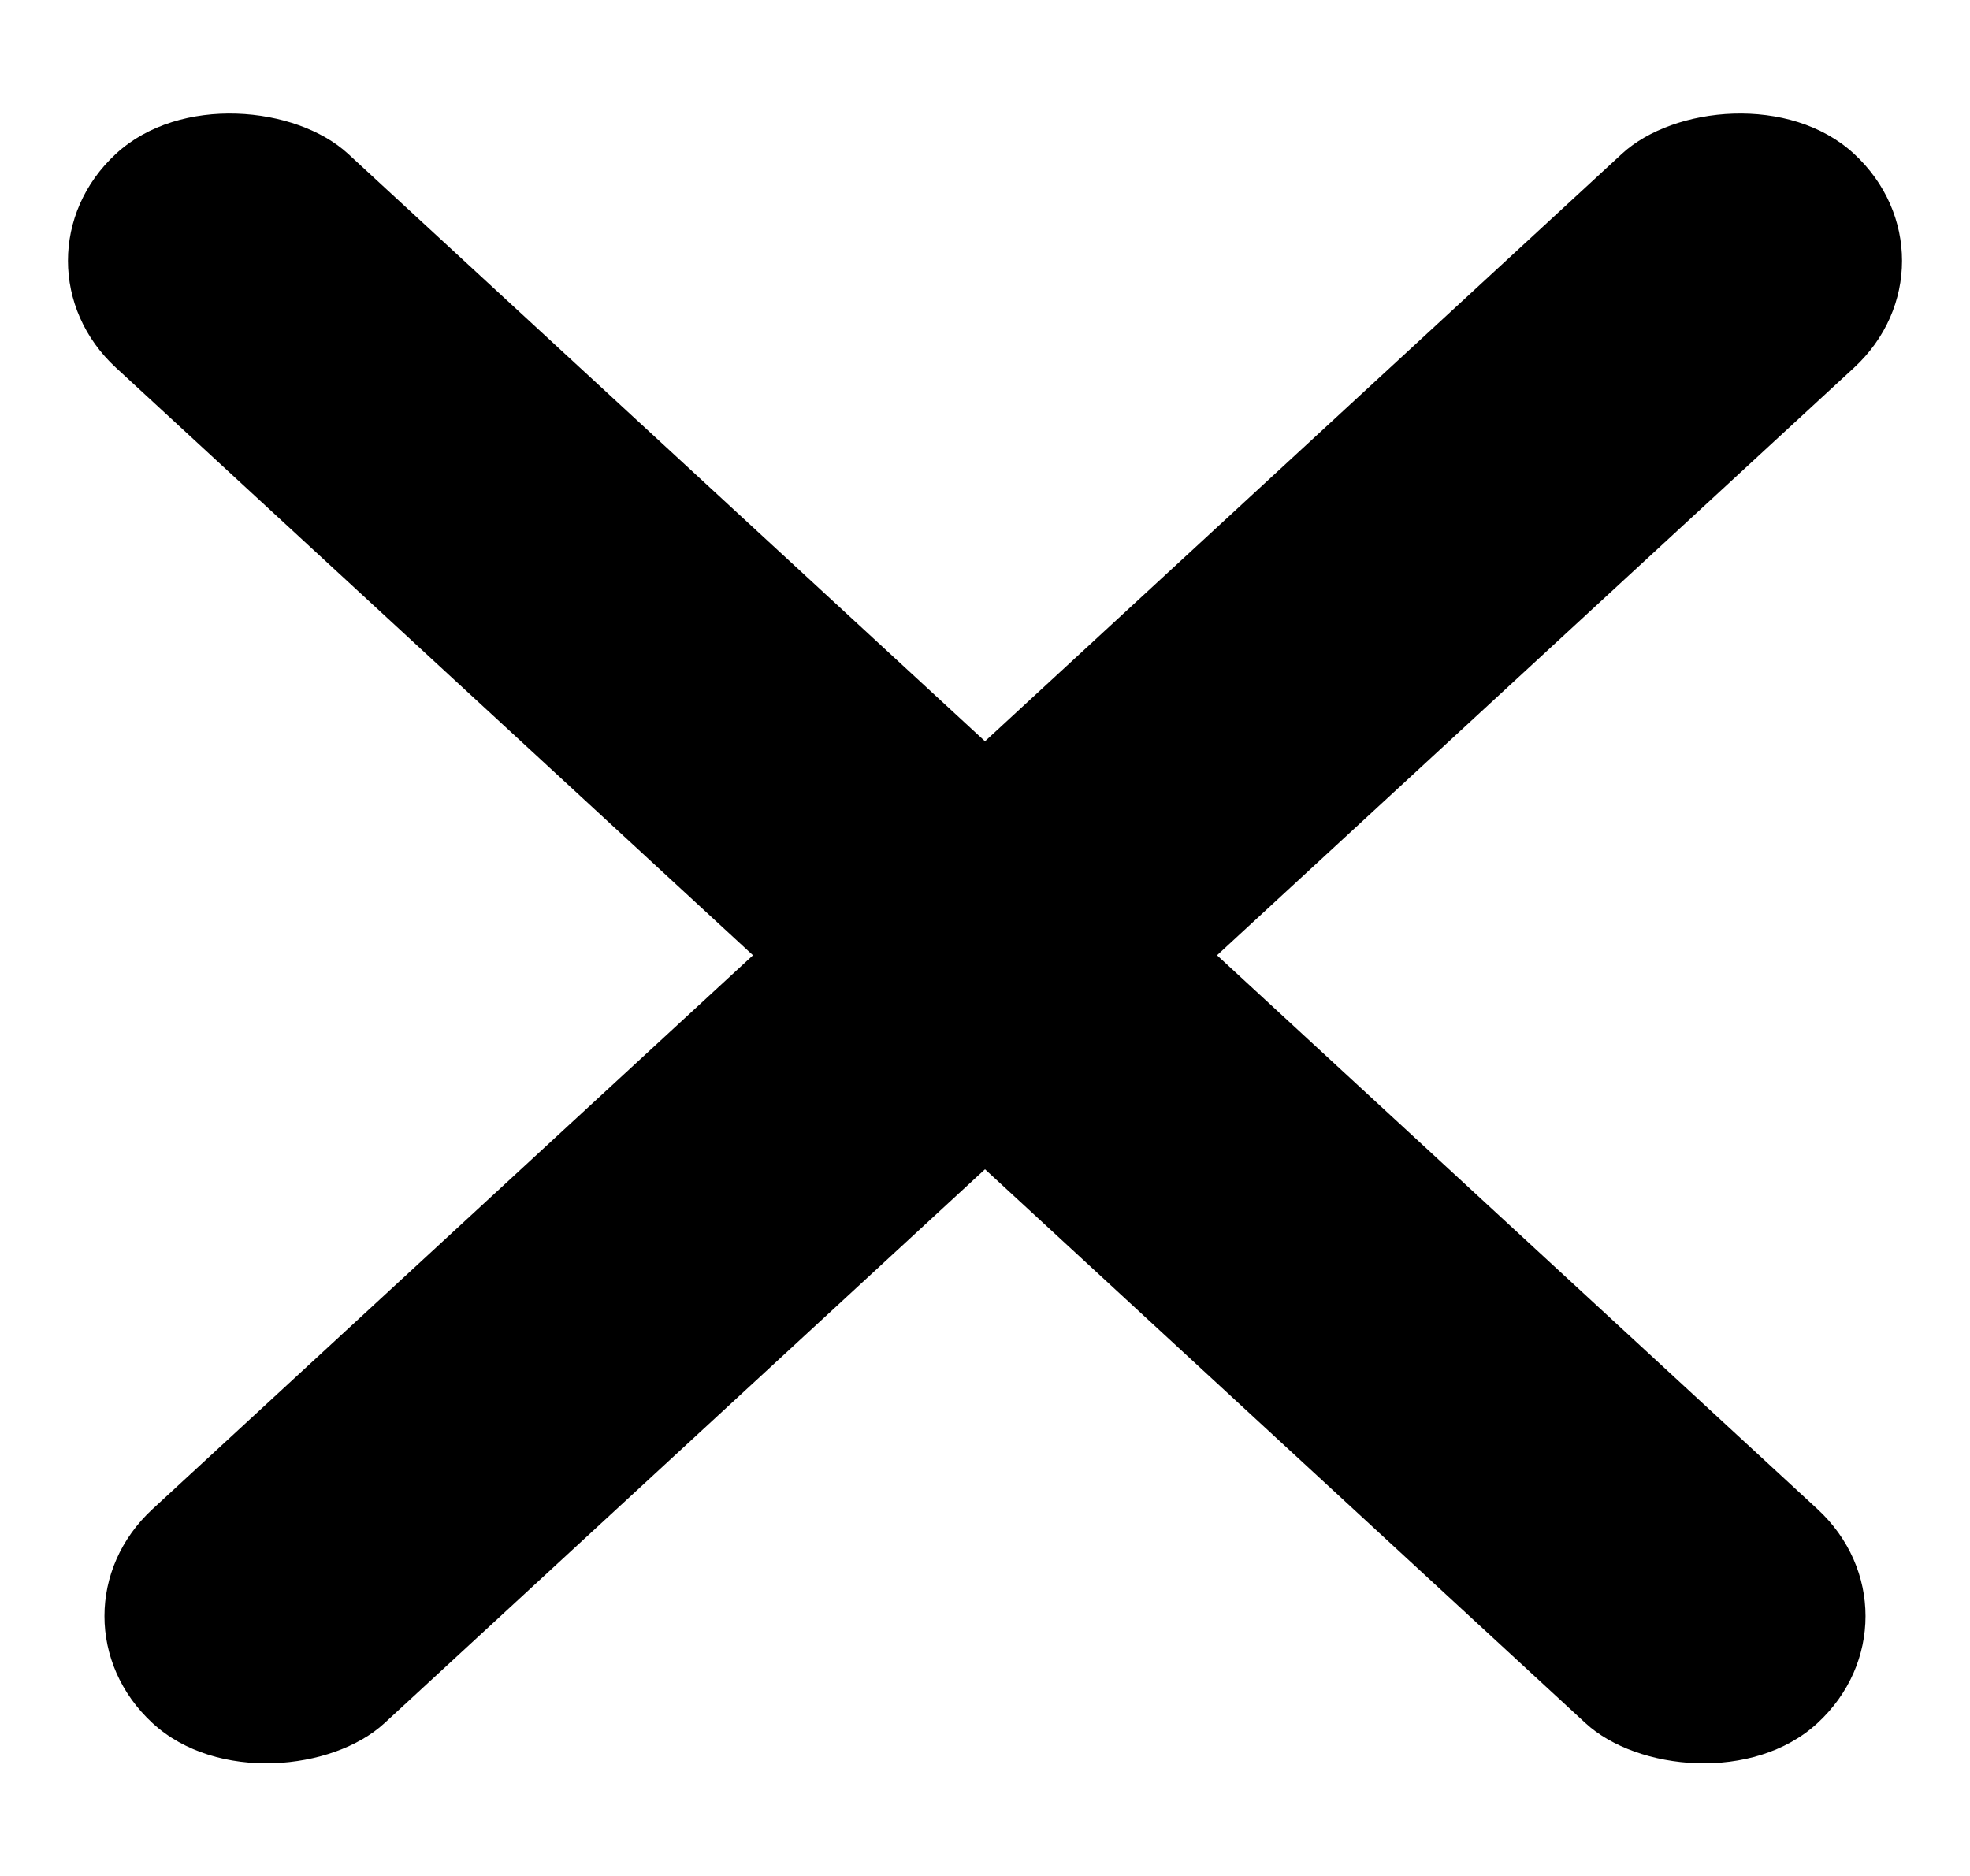
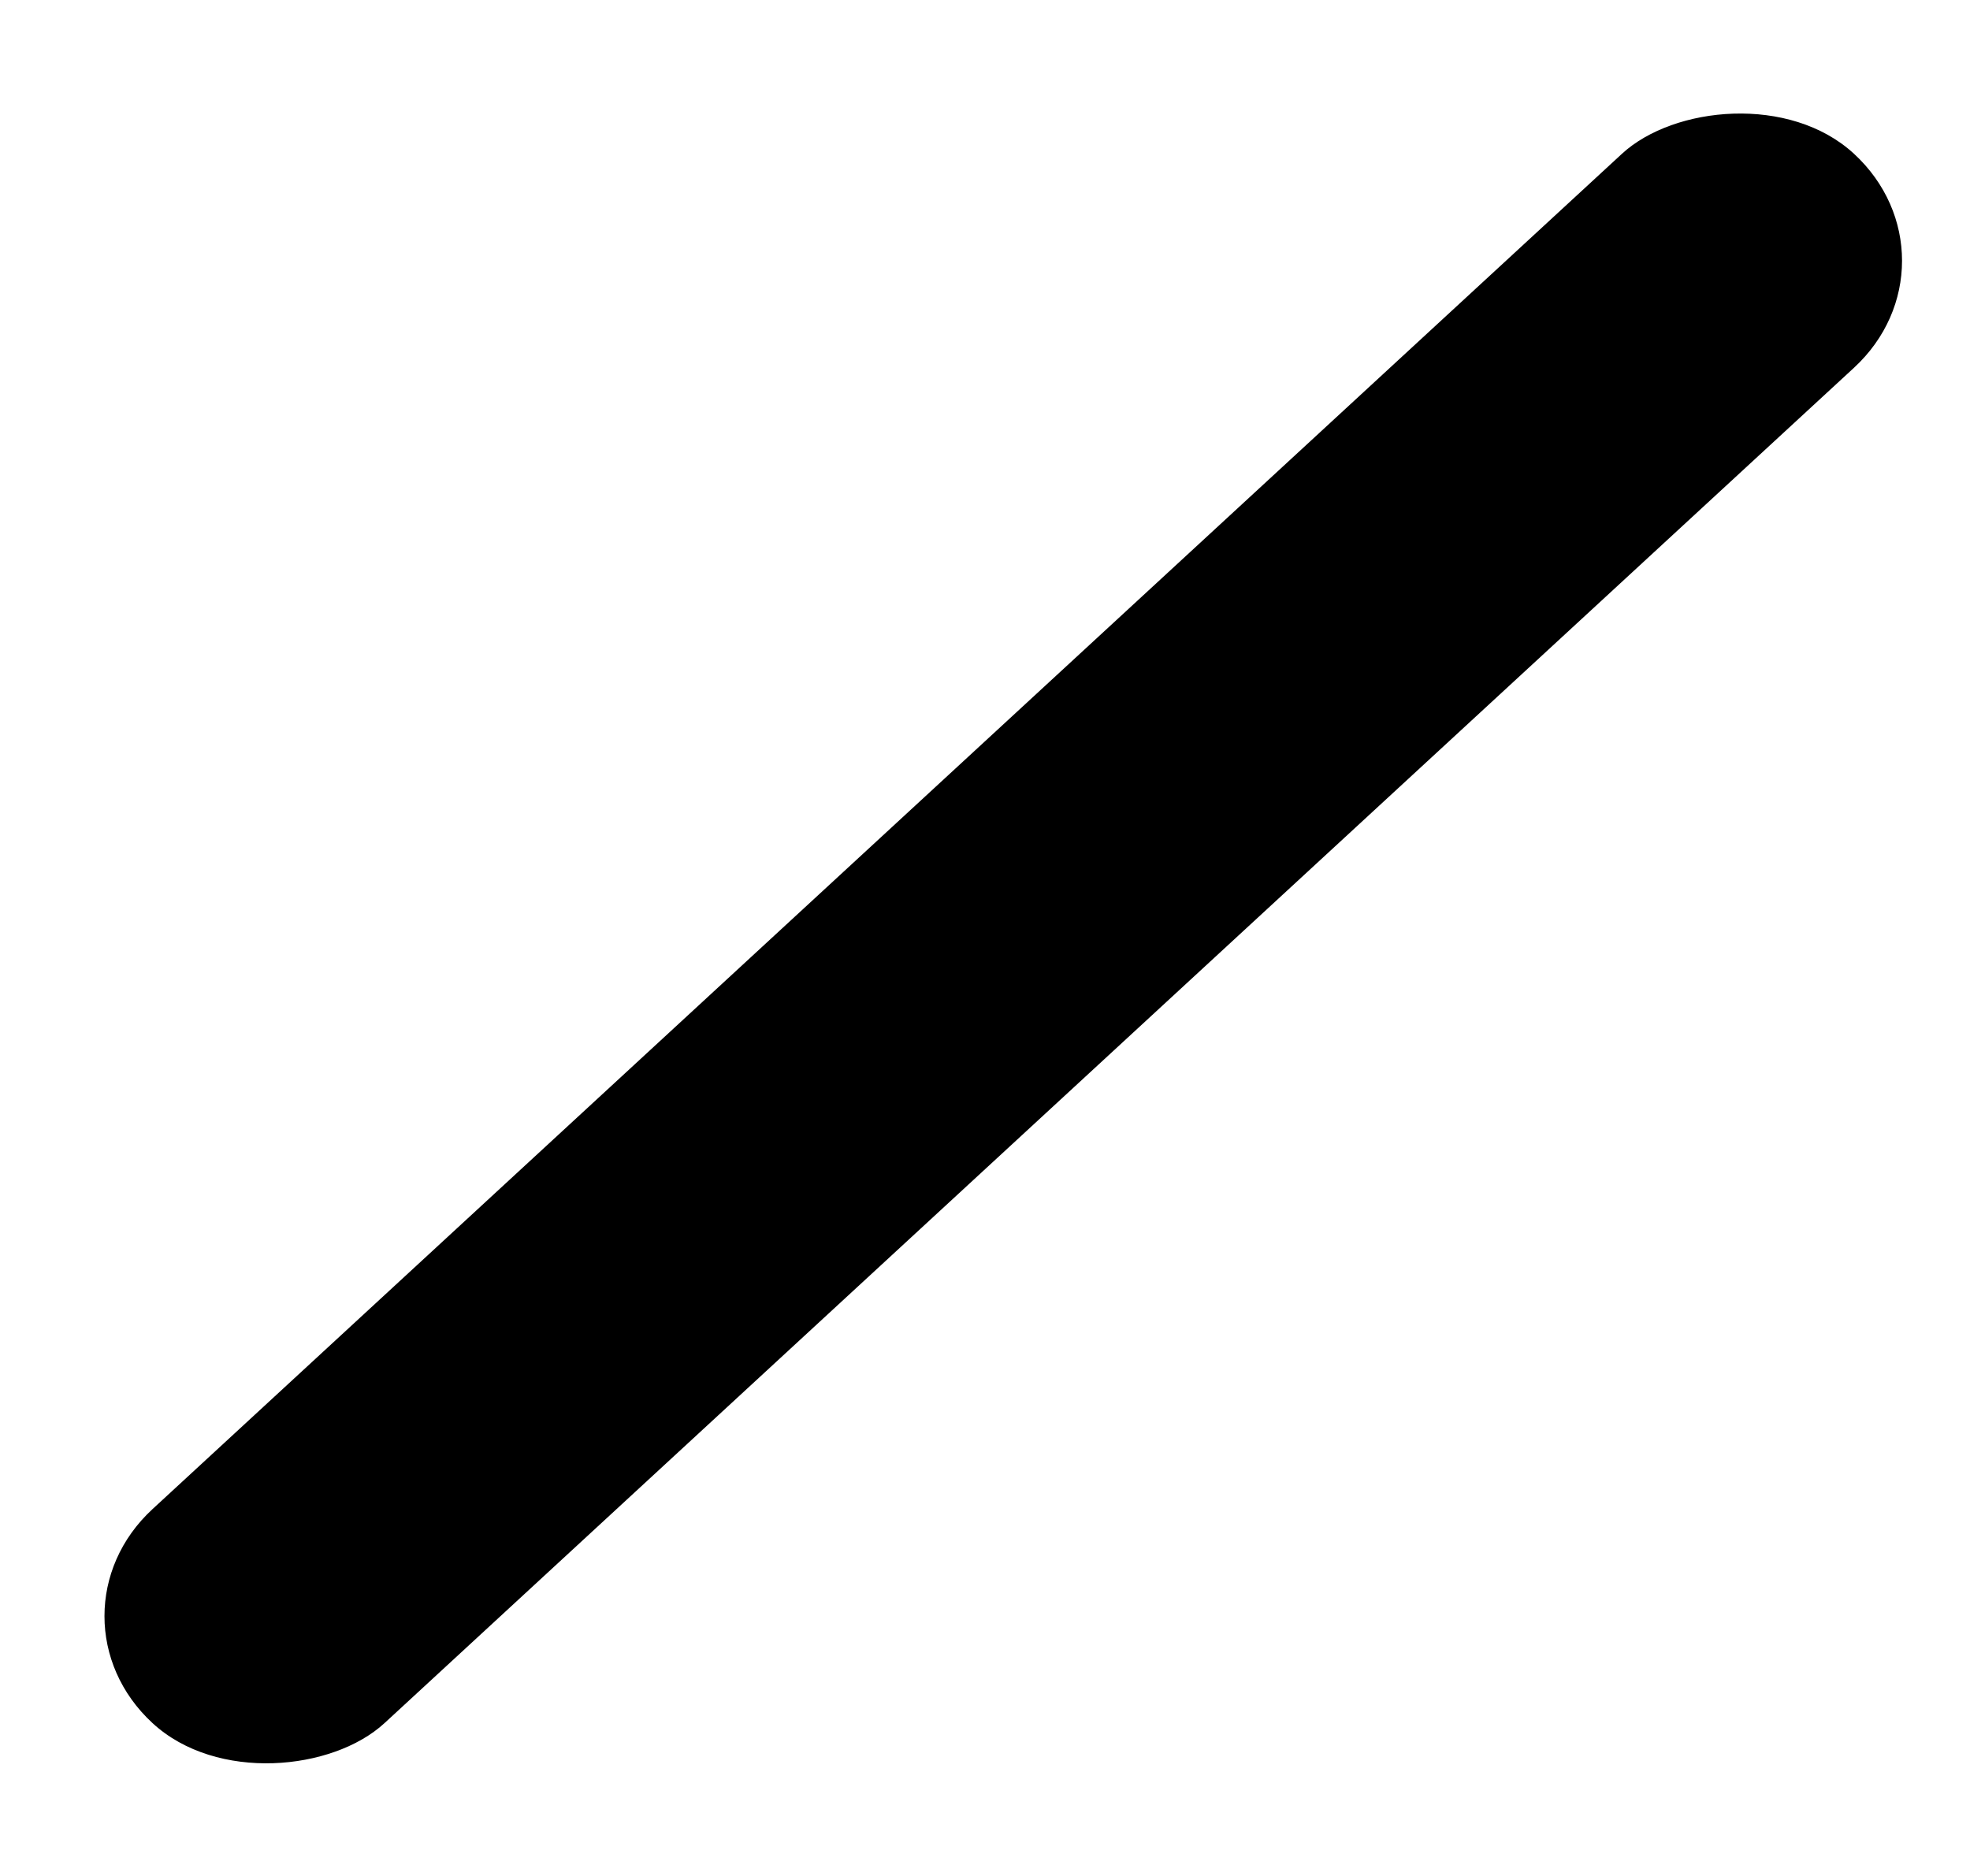
<svg xmlns="http://www.w3.org/2000/svg" width="21" height="20" viewBox="0 0 21 20" fill="none">
-   <rect width="3.365" height="24.677" rx="1.683" transform="matrix(0.735 -0.678 0.735 0.678 0 2.78)" fill="black" />
  <rect width="3.365" height="24.677" rx="1.683" transform="matrix(-0.735 -0.678 -0.735 0.678 21 2.78)" fill="black" />
</svg>